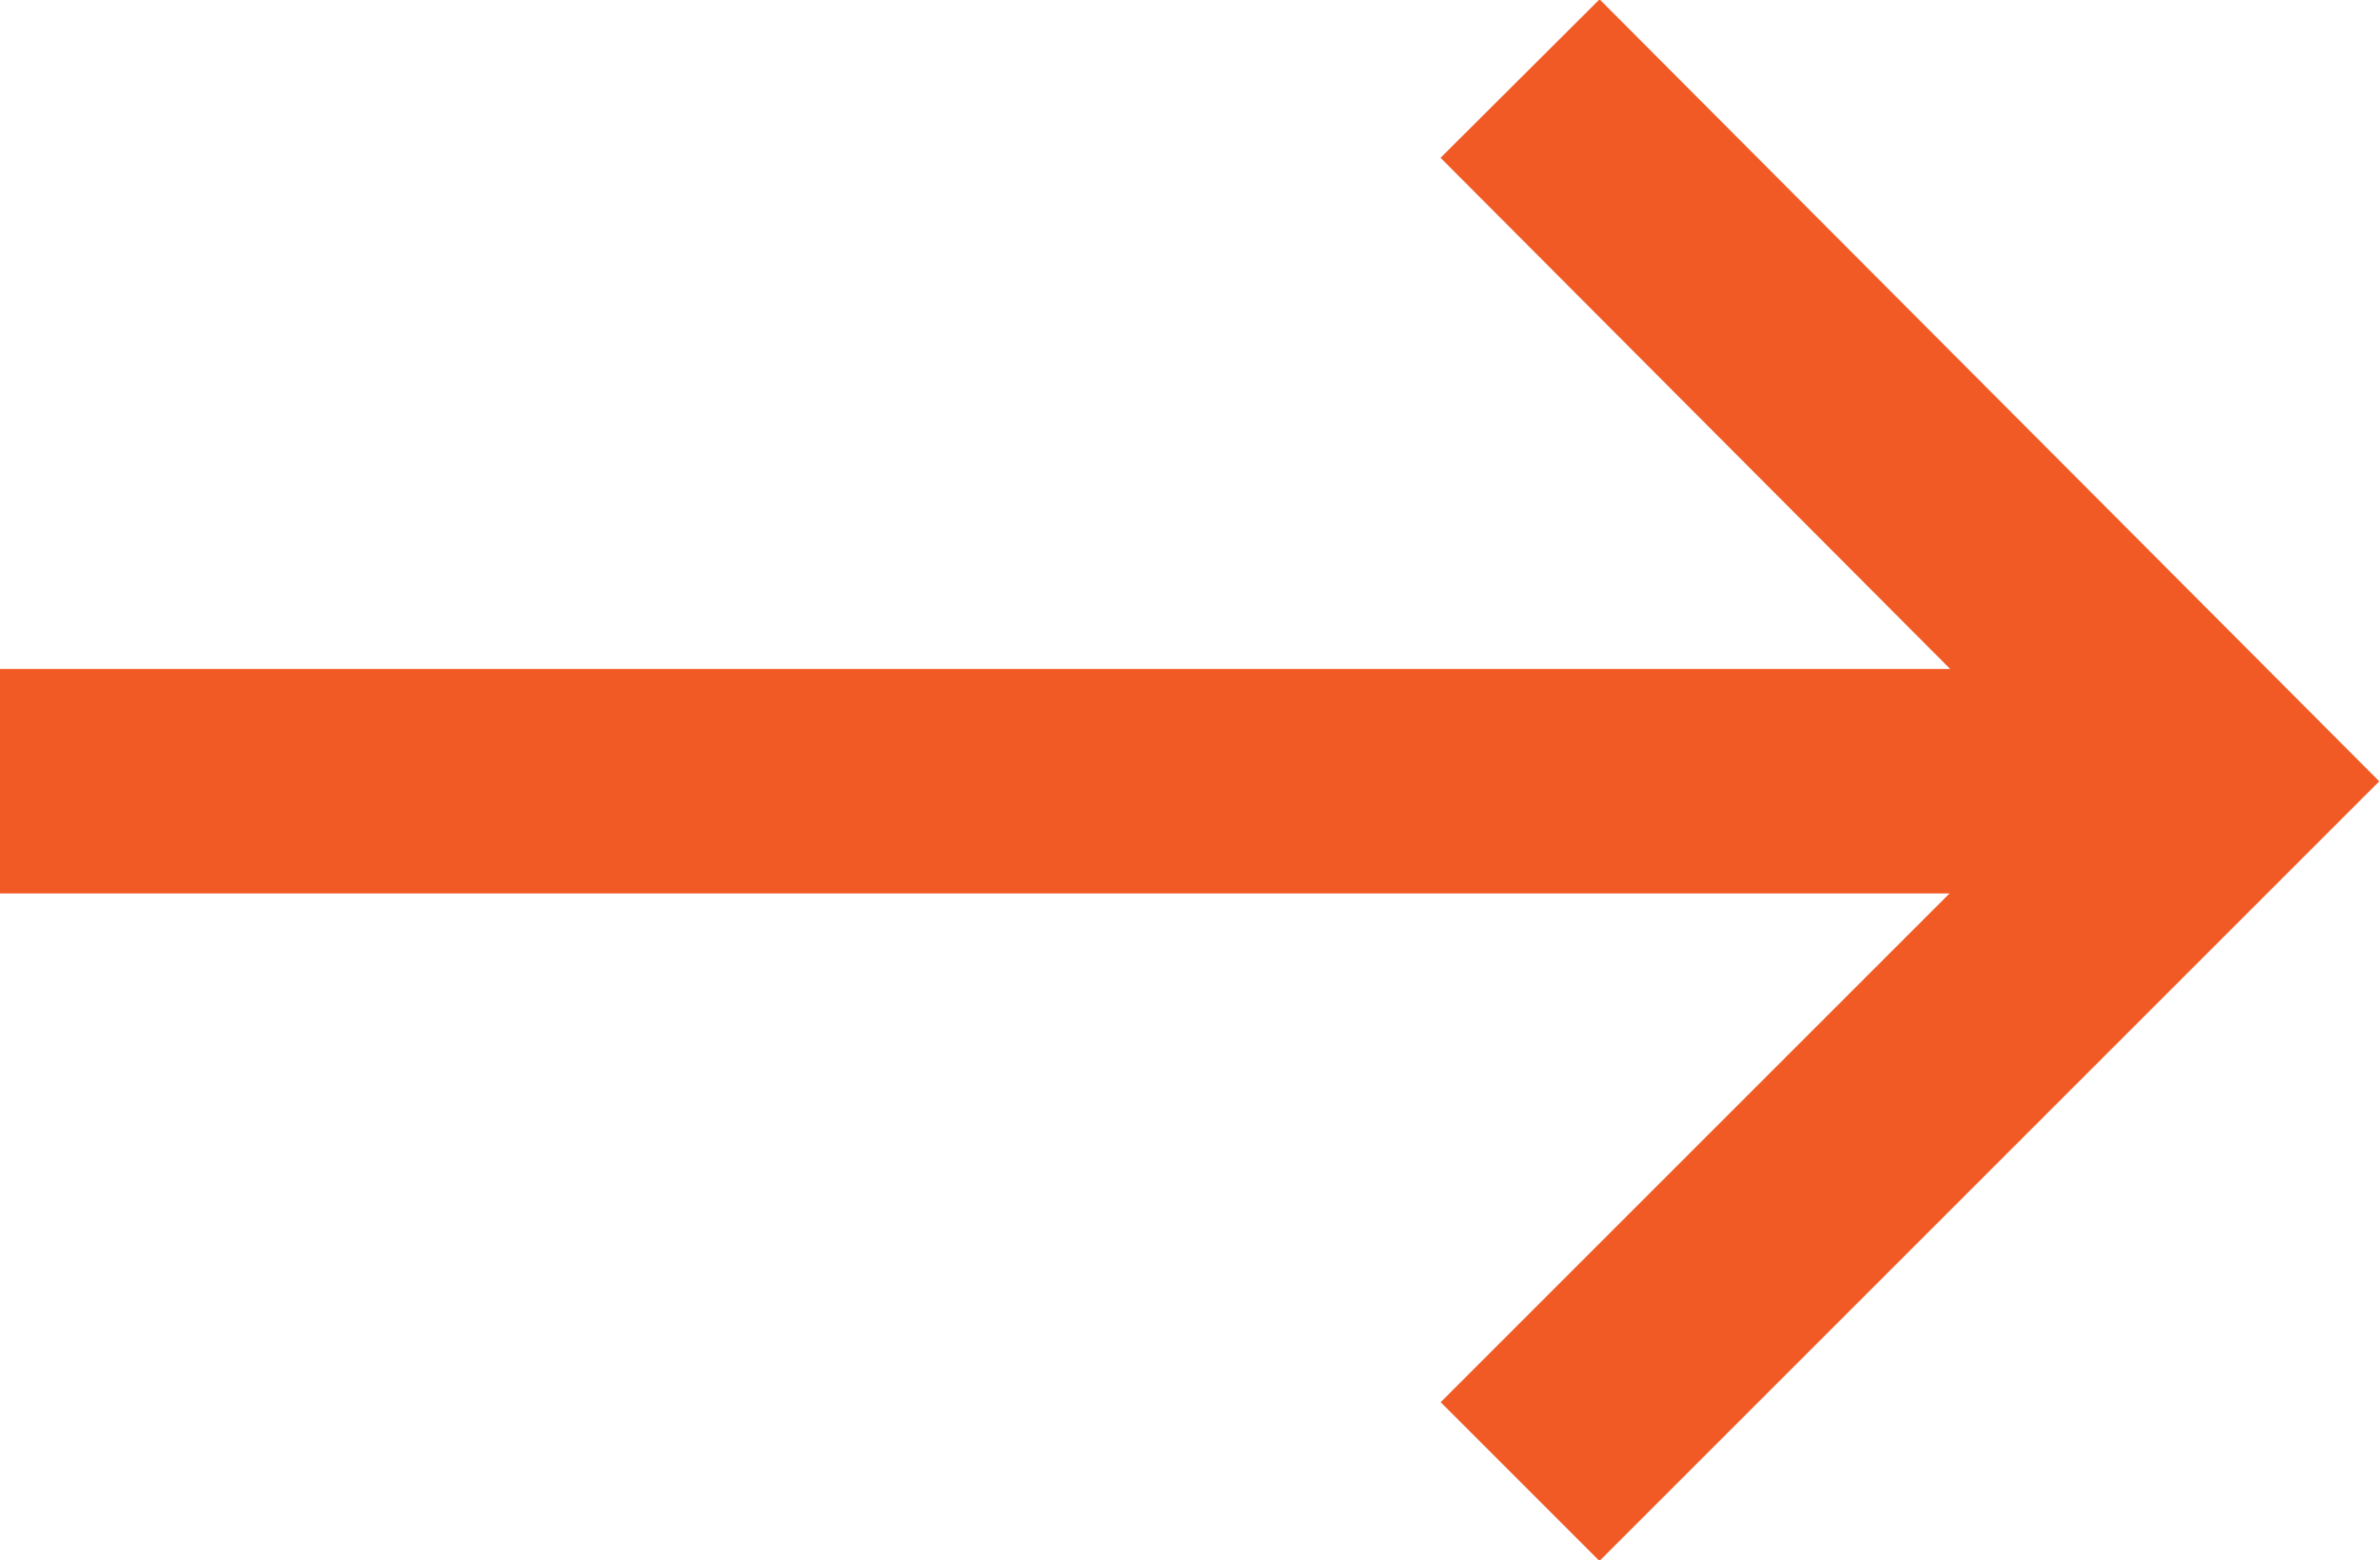
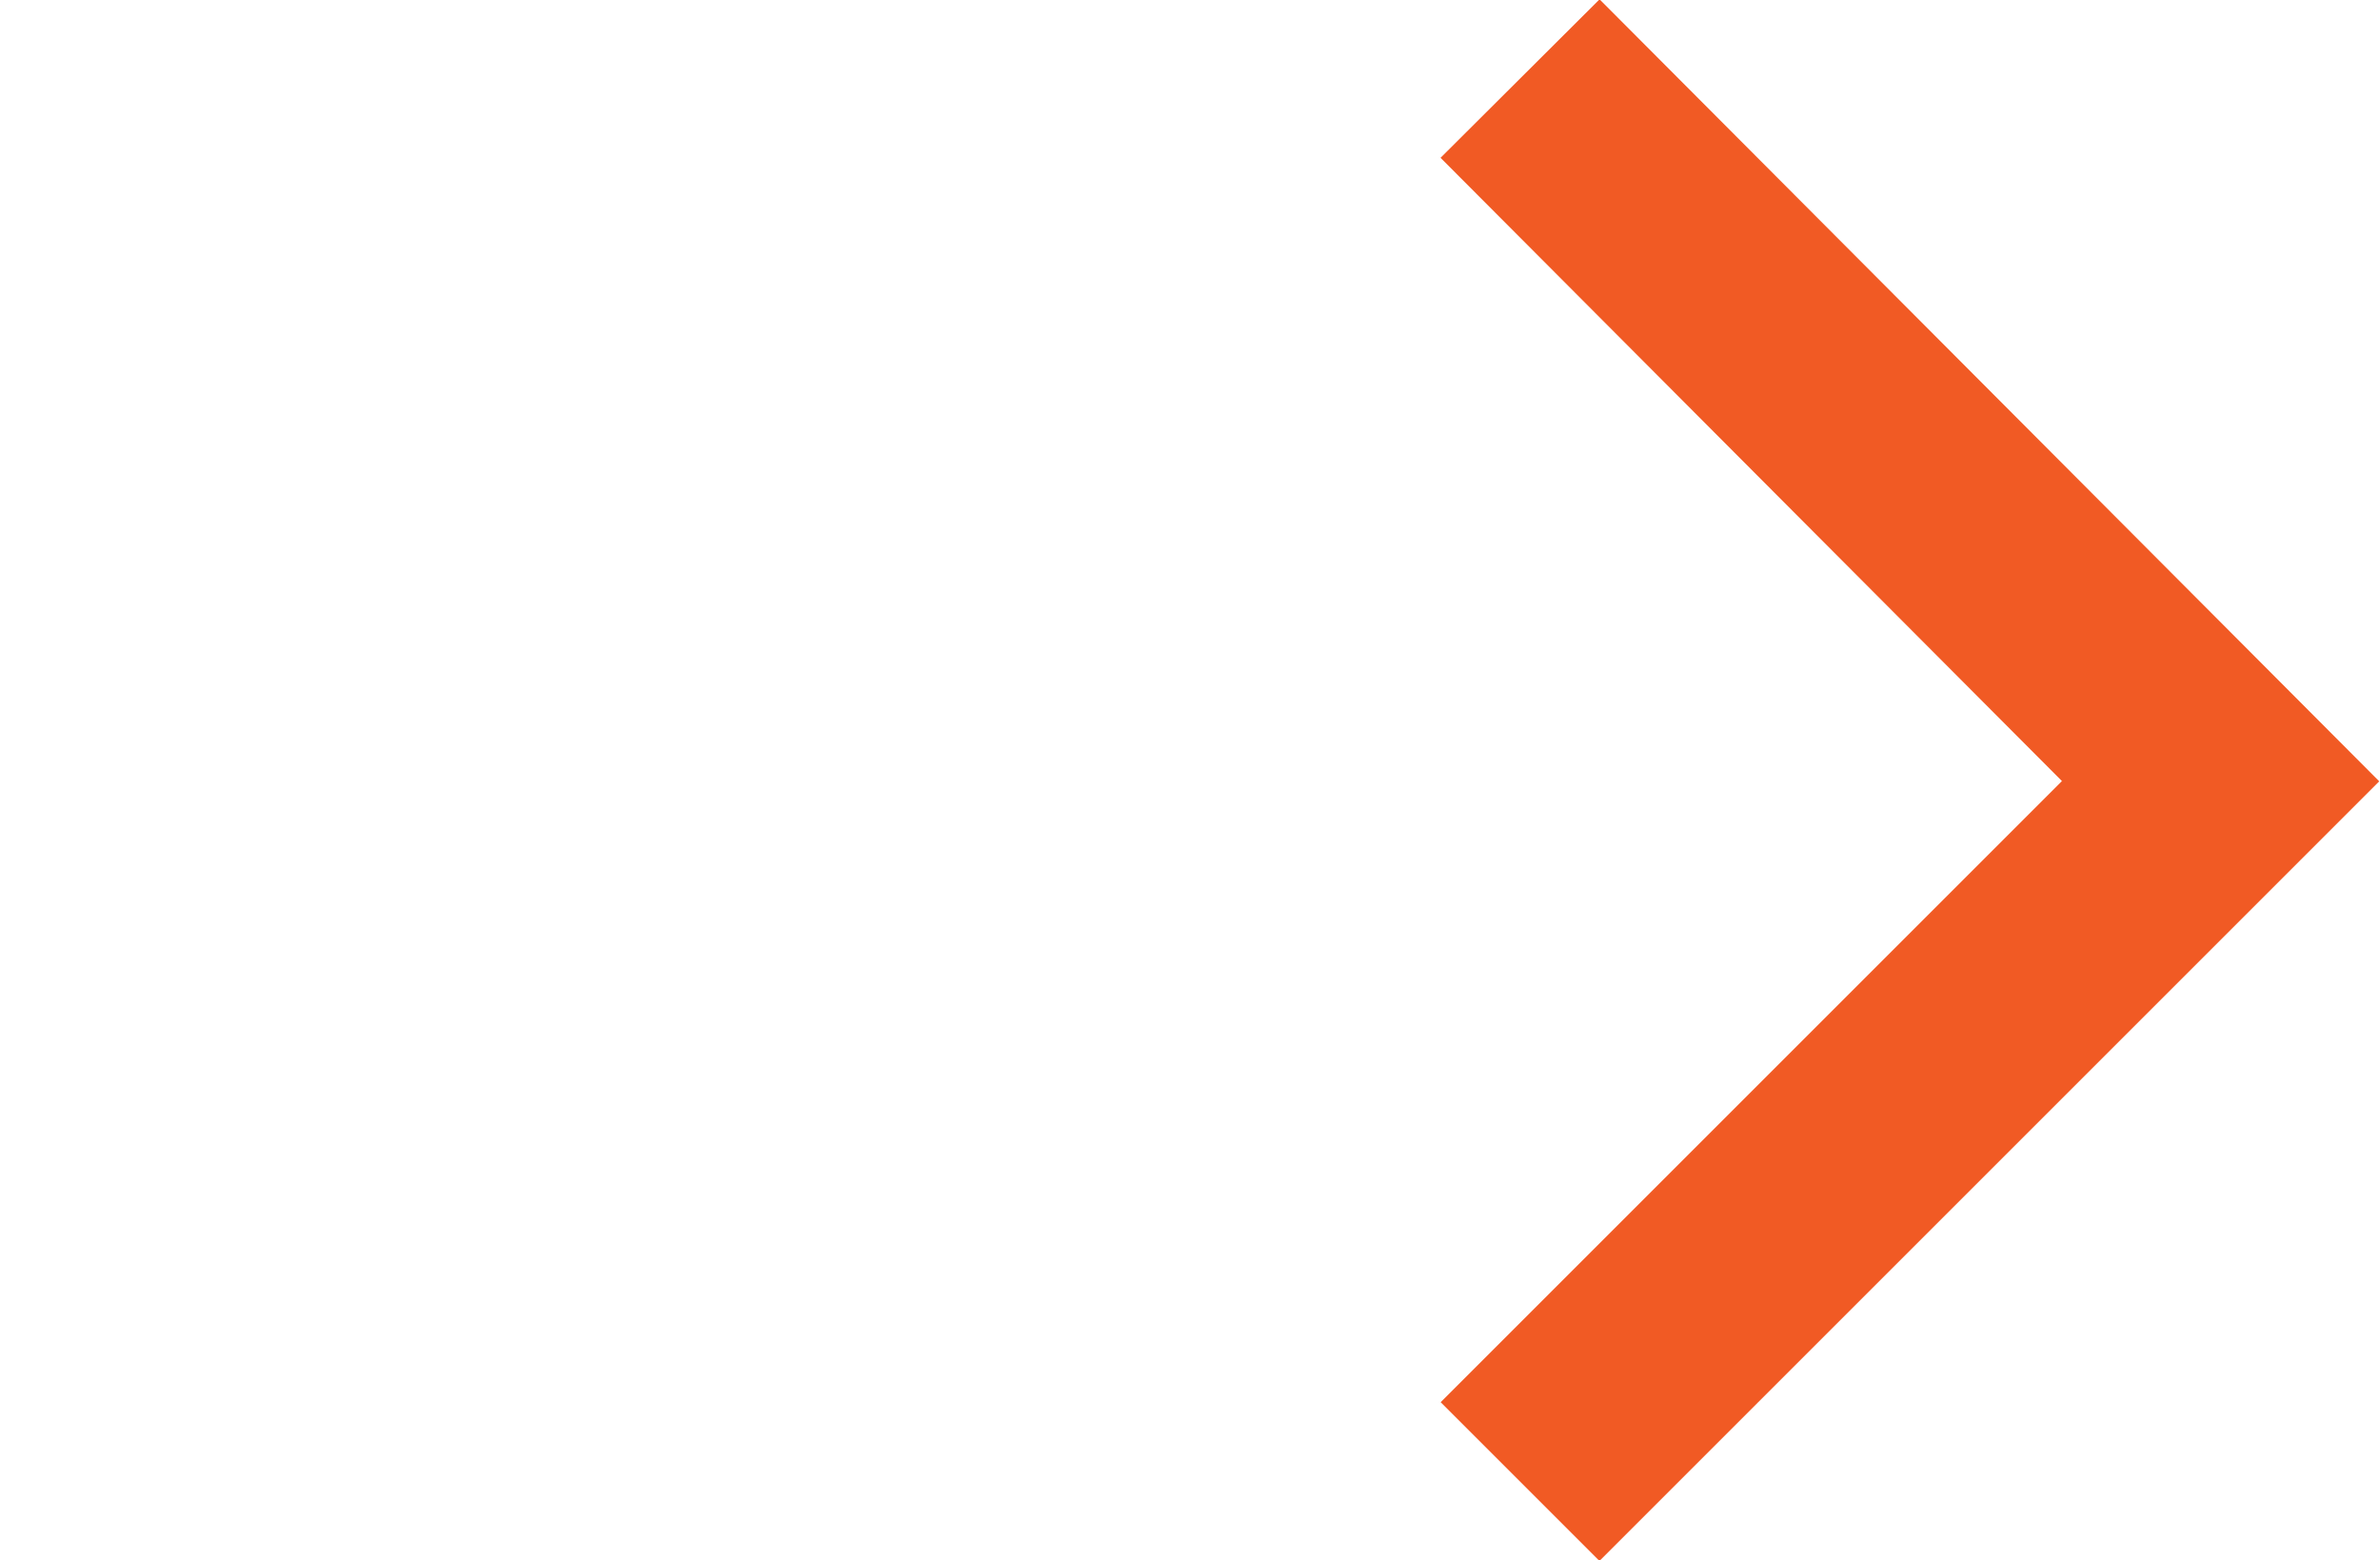
<svg xmlns="http://www.w3.org/2000/svg" viewBox="0 0 10.6 6.95">
  <defs>
    <style>.cls-1{fill:none;stroke:#f15a24;stroke-miterlimit:10;}</style>
  </defs>
  <g id="图层_2" data-name="图层 2">
    <g id="图层_1-2" data-name="图层 1">
-       <line class="cls-1" y1="3.48" x2="9.72" y2="3.48" />
      <polyline class="cls-1" points="6.77 0.35 9.89 3.48 6.77 6.6" />
    </g>
  </g>
</svg>